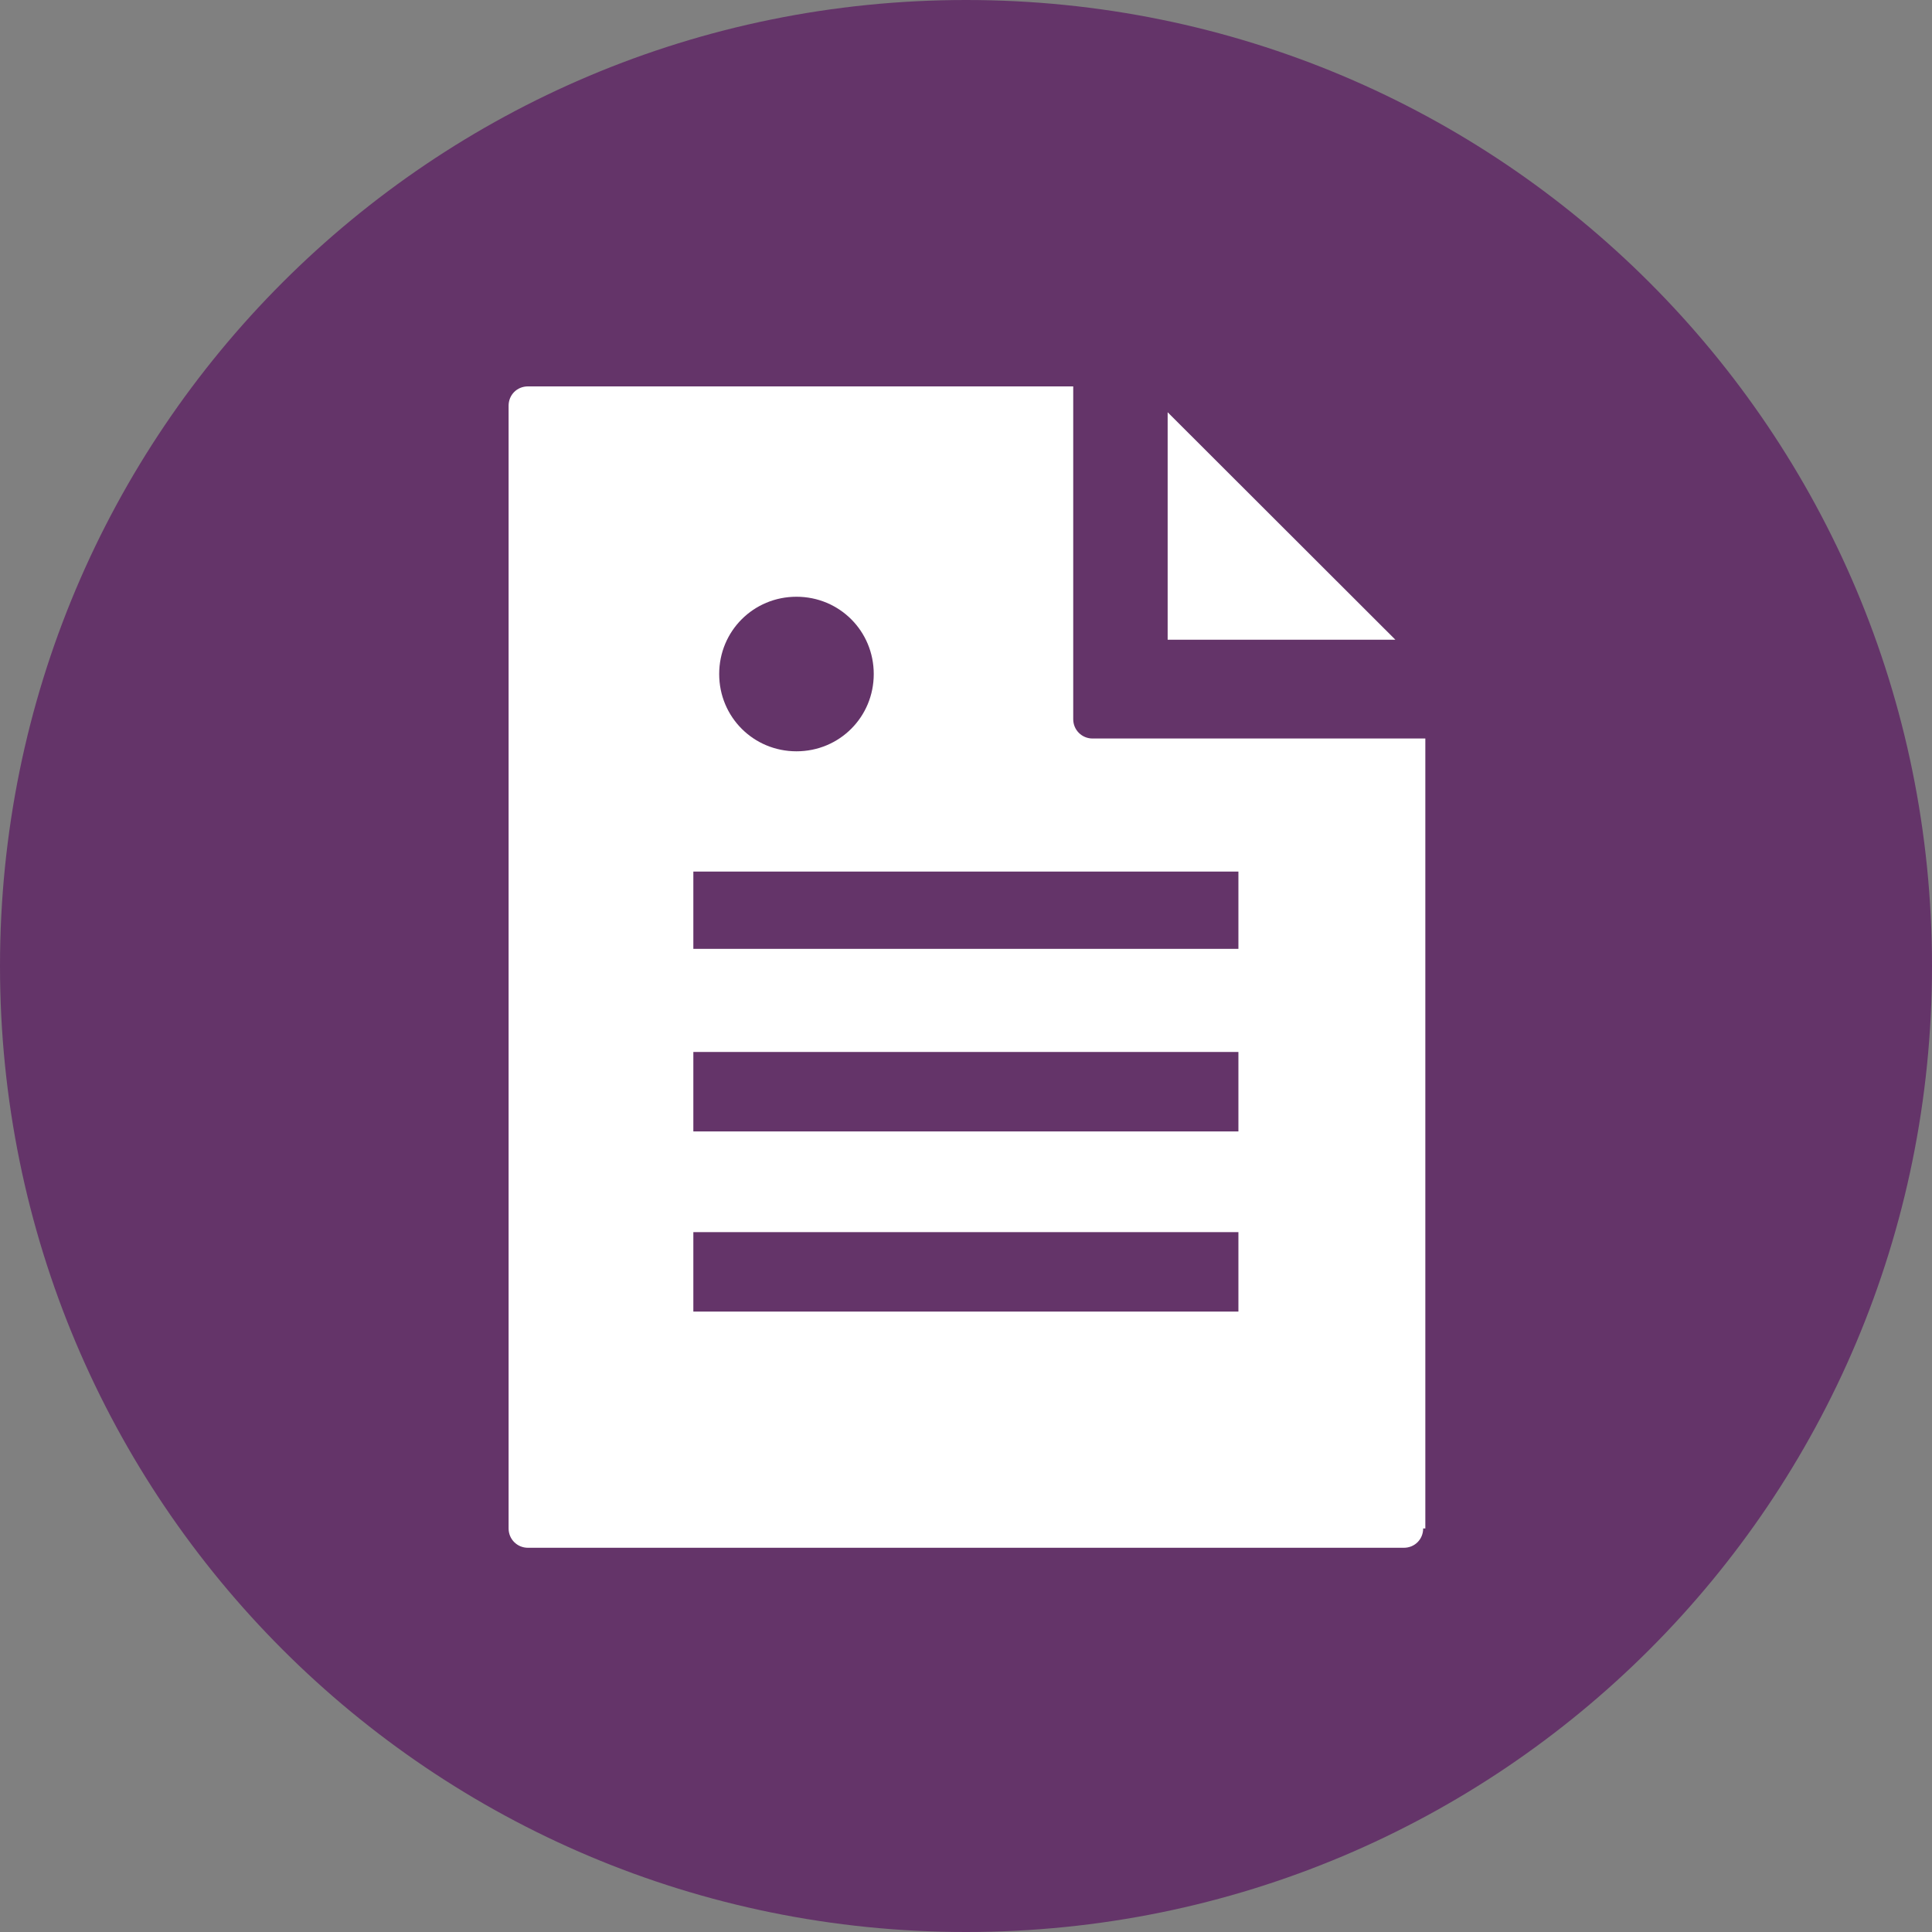
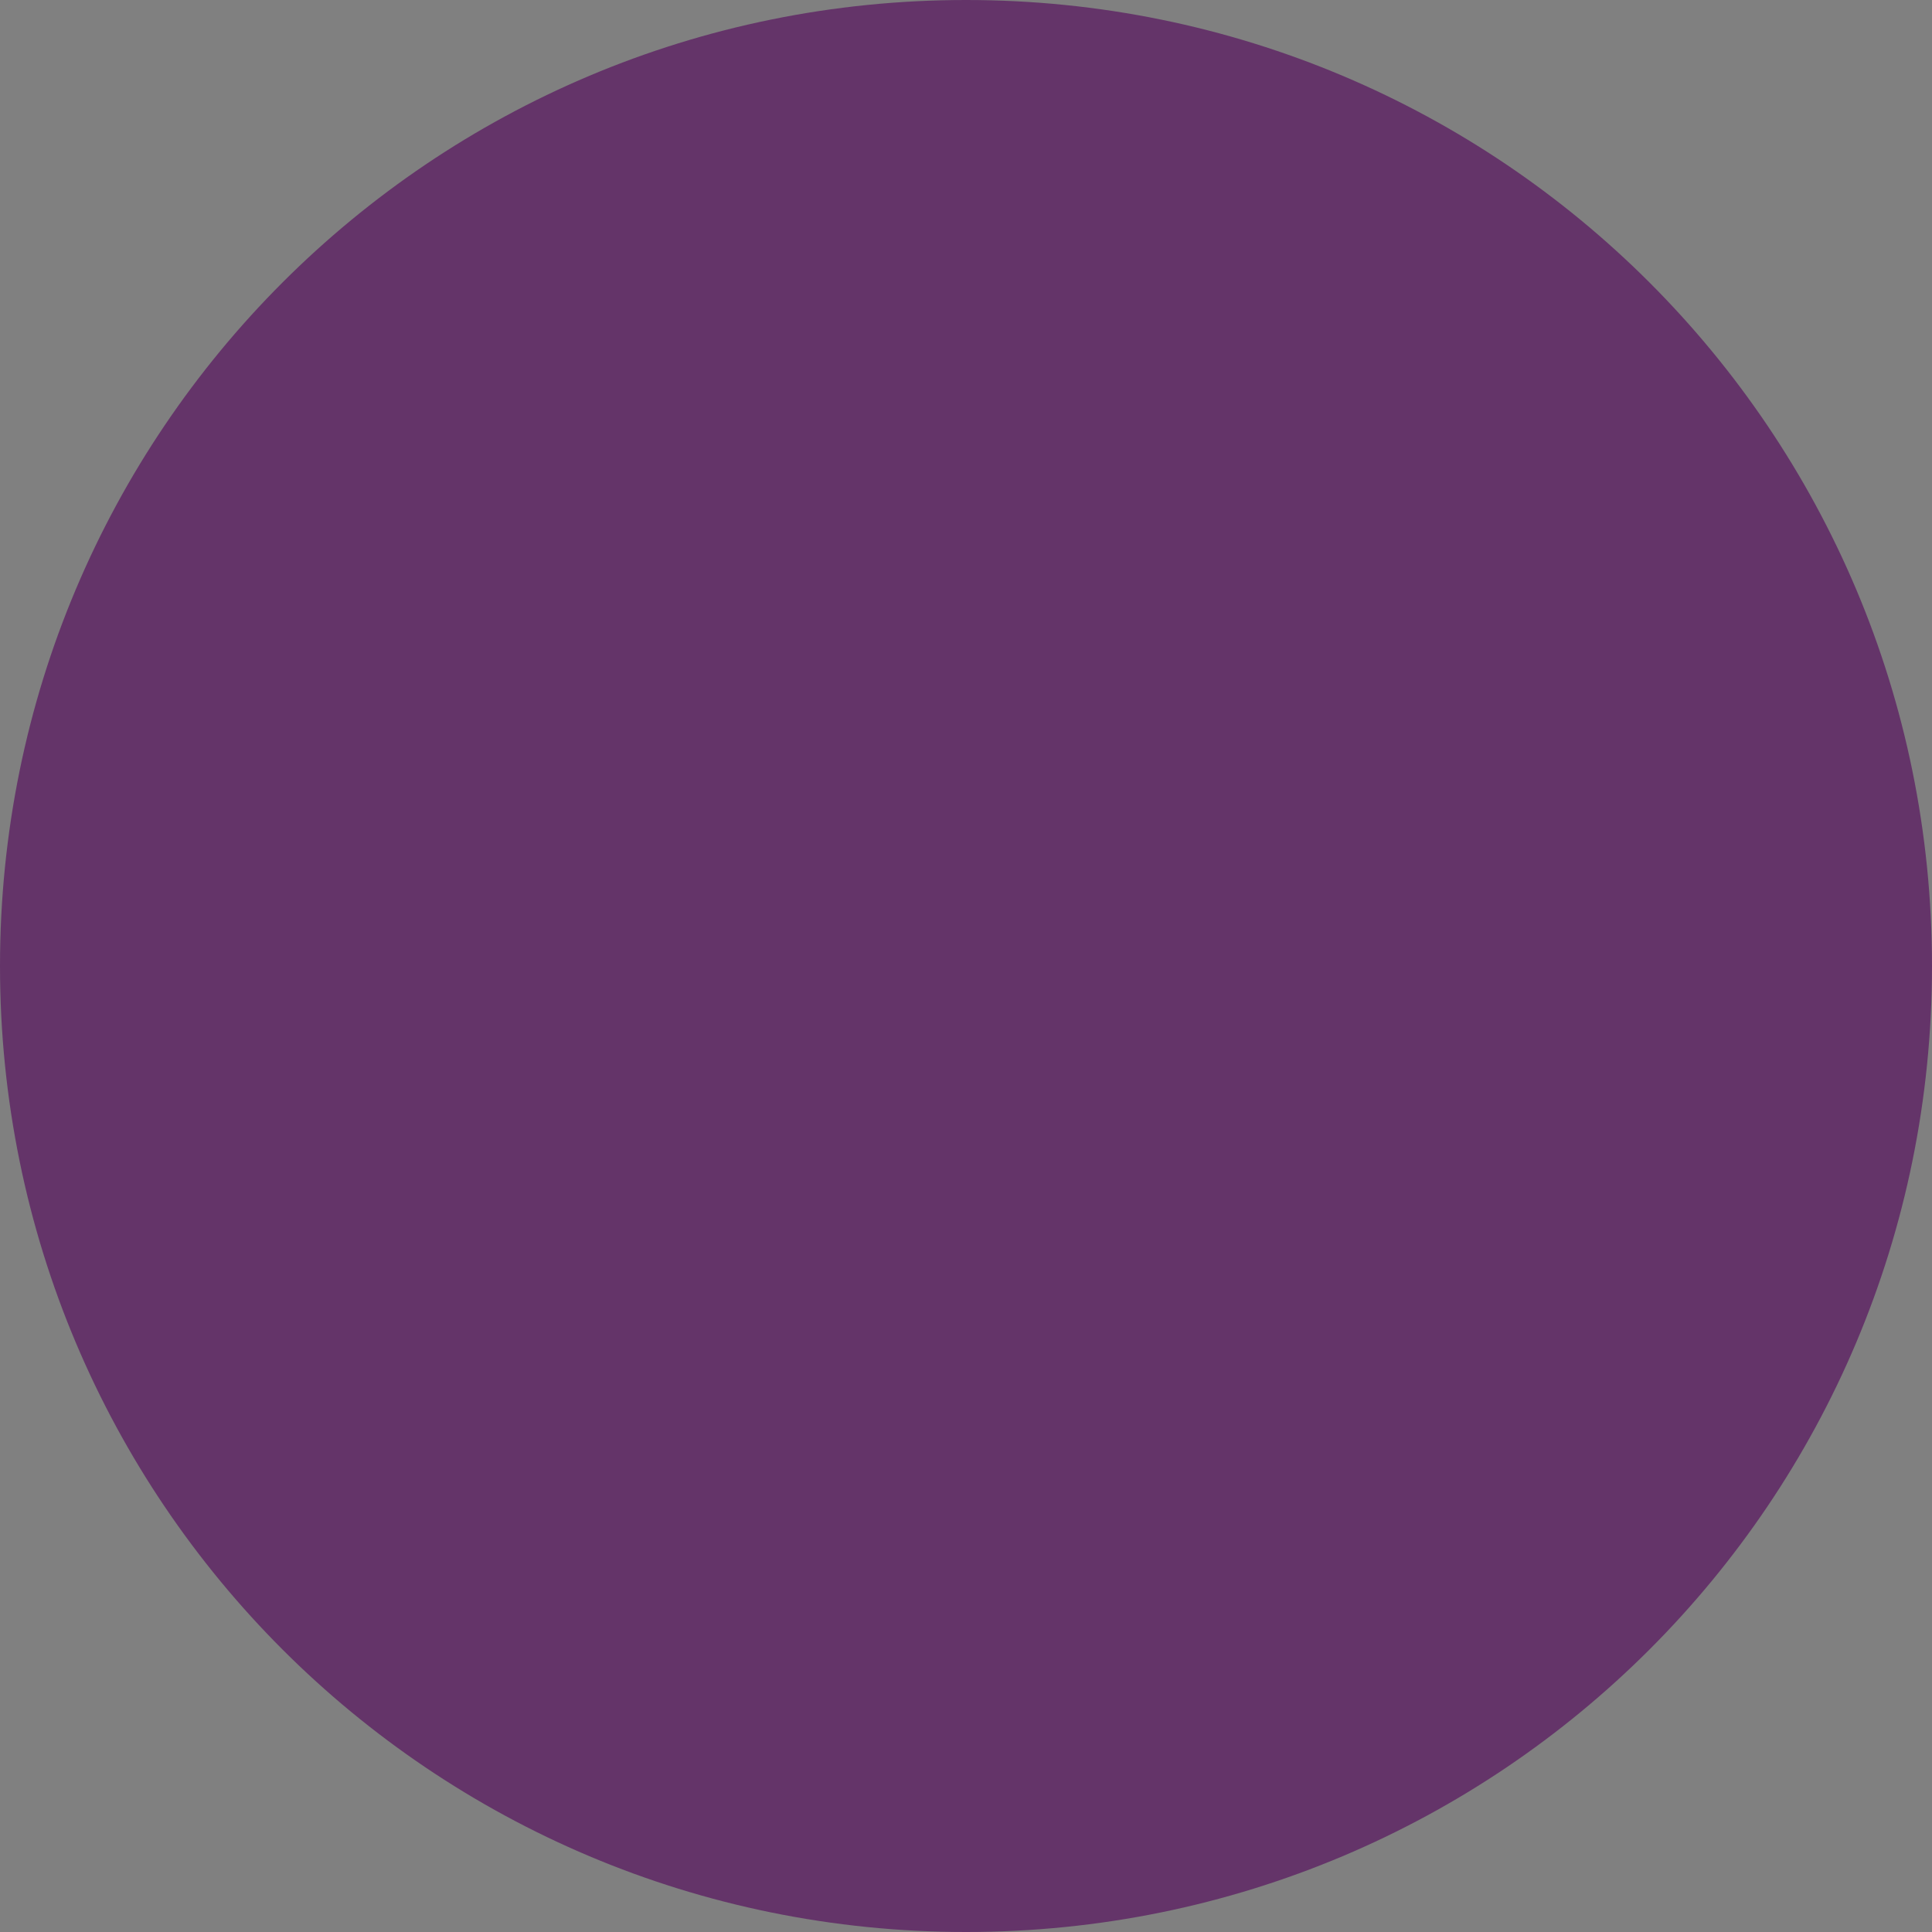
<svg xmlns="http://www.w3.org/2000/svg" id="Layer_2" viewBox="0 0 80 80">
  <rect x="0" y="0" width="80" height="80" fill="#808080" stroke="none" />
  <defs>
    <style>.cls-1{fill:#643469;}.cls-1,.cls-2{stroke-width:0px;}.cls-2{fill:#fff;}</style>
  </defs>
  <g id="Layer_1-2">
    <path class="cls-1" d="M40,0C17.86,0,0,17.86,0,40s17.86,40,40,40,40-17.86,40-40S62.14,0,40,0Z" />
-     <path class="cls-2" d="M58.93,63.29c0,.45-.35.8-.8.8H21.86c-.44,0-.8-.35-.8-.8V16.8c0-.45.35-.8.8-.8h22.58v13.78c0,.45.36.8.8.8h13.78v32.71h-.09Z" />
-     <path class="cls-1" d="M32.98,31.11c1.78,0,3.2-1.42,3.2-3.2s-1.42-3.2-3.2-3.2-3.2,1.42-3.2,3.2,1.42,3.2,3.2,3.2Z" />
-     <polygon class="cls-2" points="57.78 26.49 48.35 26.49 48.35 17.07 57.78 26.49" />
-     <rect class="cls-1" x="28.71" y="51.02" width="22.57" height="3.29" />
-     <rect class="cls-1" x="28.71" y="36.09" width="22.57" height="3.2" />
    <rect class="cls-1" x="28.71" y="43.56" width="22.57" height="3.29" />
  </g>
</svg>